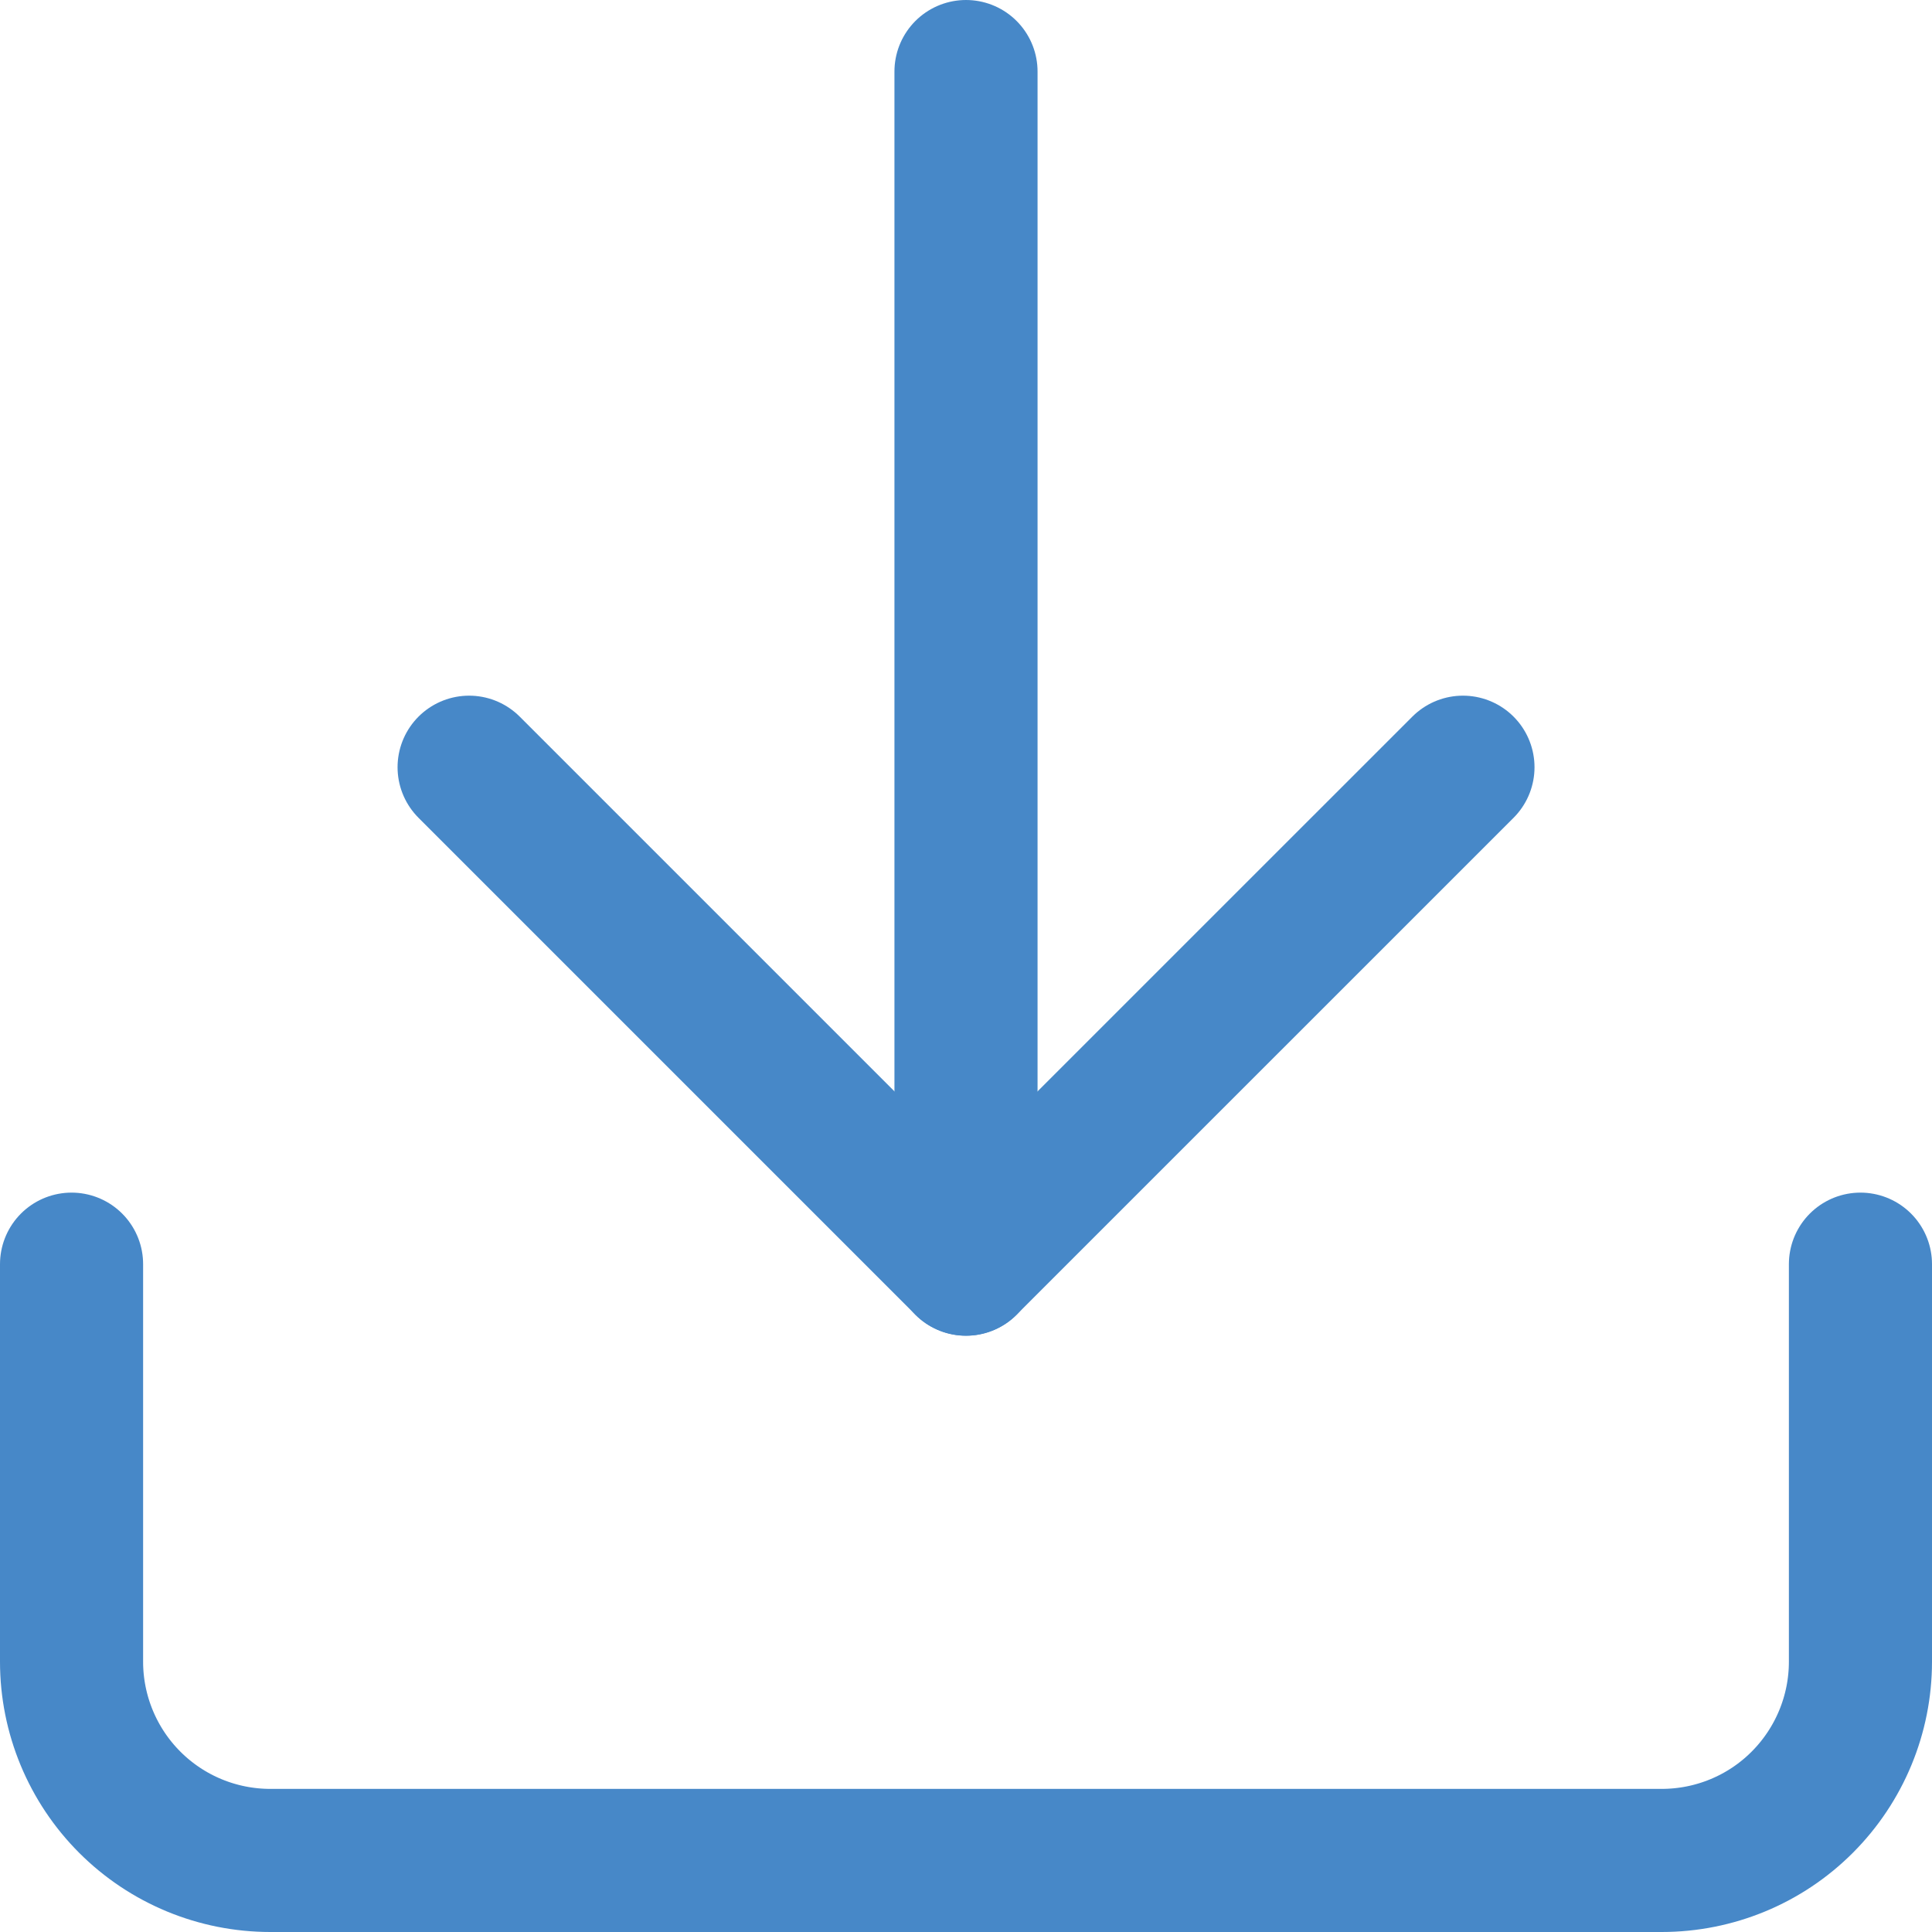
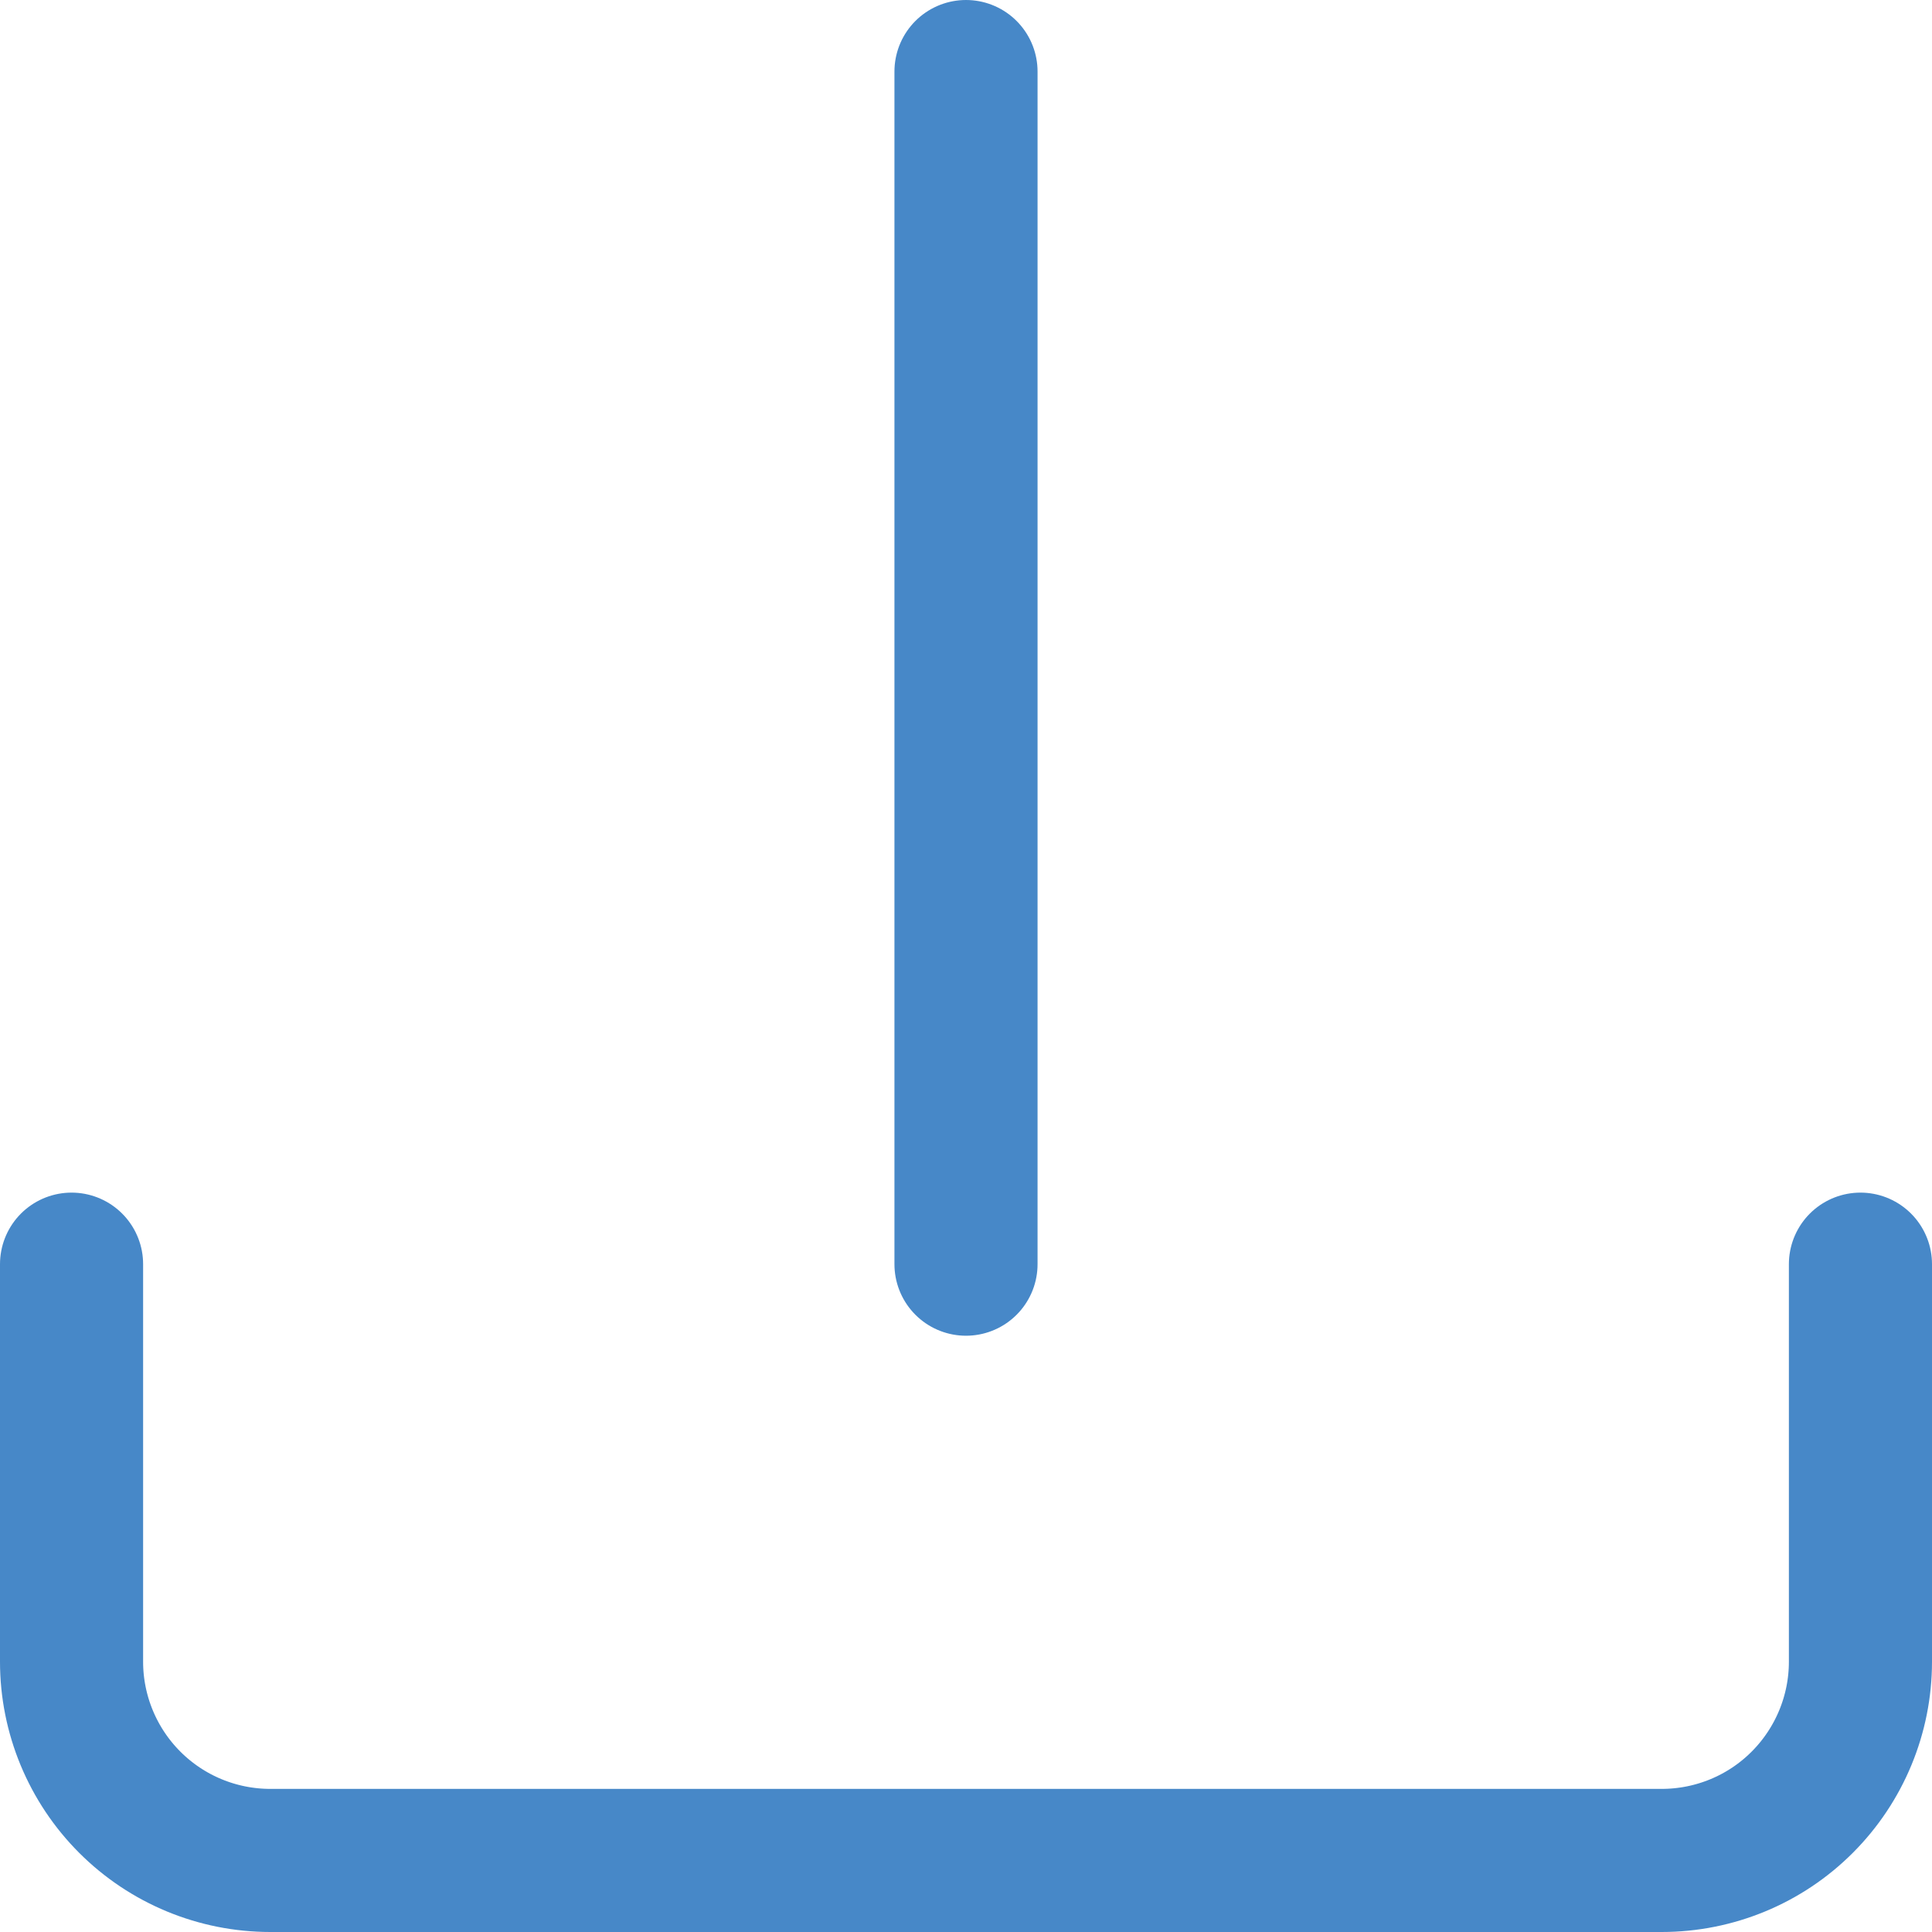
<svg xmlns="http://www.w3.org/2000/svg" width="27" height="27" viewBox="0 0 27 27" fill="none">
  <path d="M26 17.667V23.223C26 23.959 25.707 24.666 25.186 25.187C24.666 25.708 23.959 26 23.222 26H3.778C3.041 26 2.335 25.708 1.814 25.187C1.293 24.666 1 23.959 1 23.223V17.667" stroke="#4788C8" stroke-width="2" stroke-linecap="round" stroke-linejoin="round" />
-   <path d="M6.556 10.722L13.5 17.666L20.445 10.722" stroke="#4788C8" stroke-width="2" stroke-linecap="round" stroke-linejoin="round" />
  <path d="M13.5 17.667V1" stroke="#4788C8" stroke-width="2" stroke-linecap="round" stroke-linejoin="round" />
</svg>